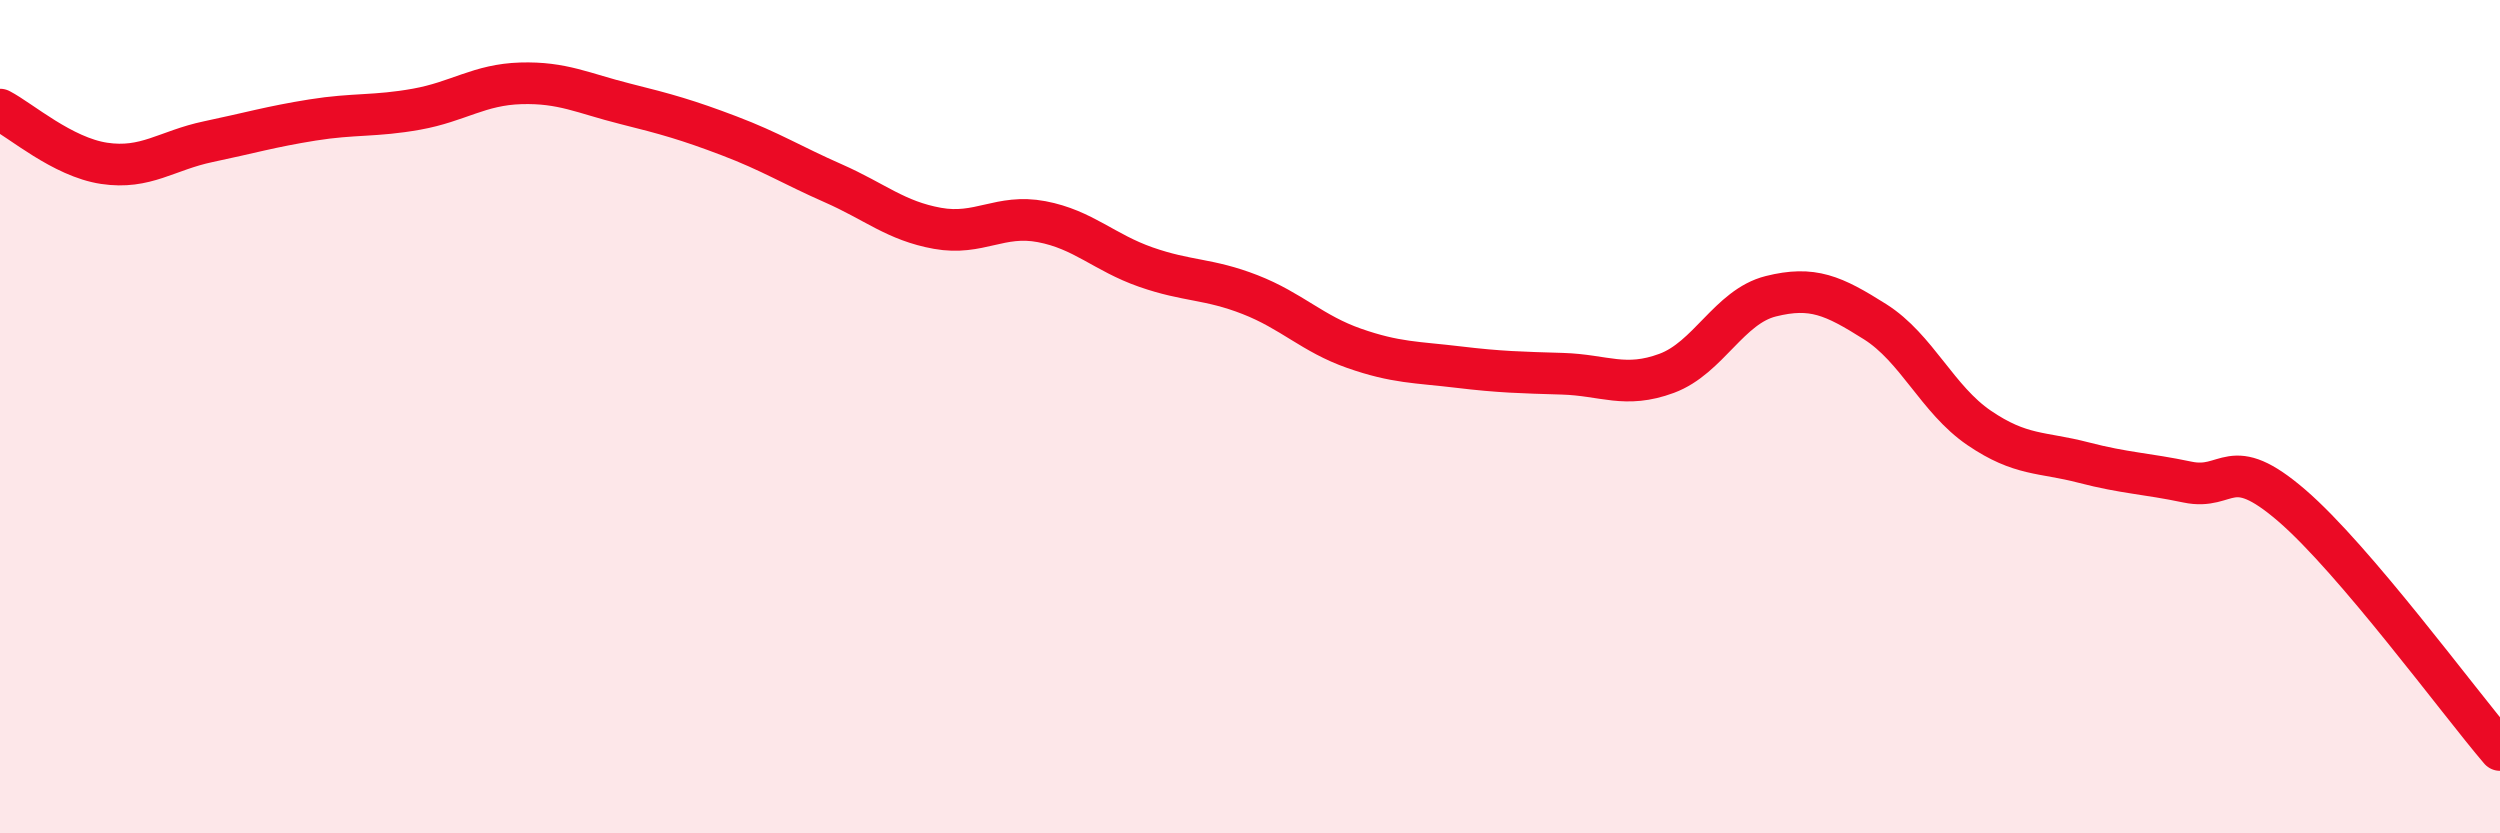
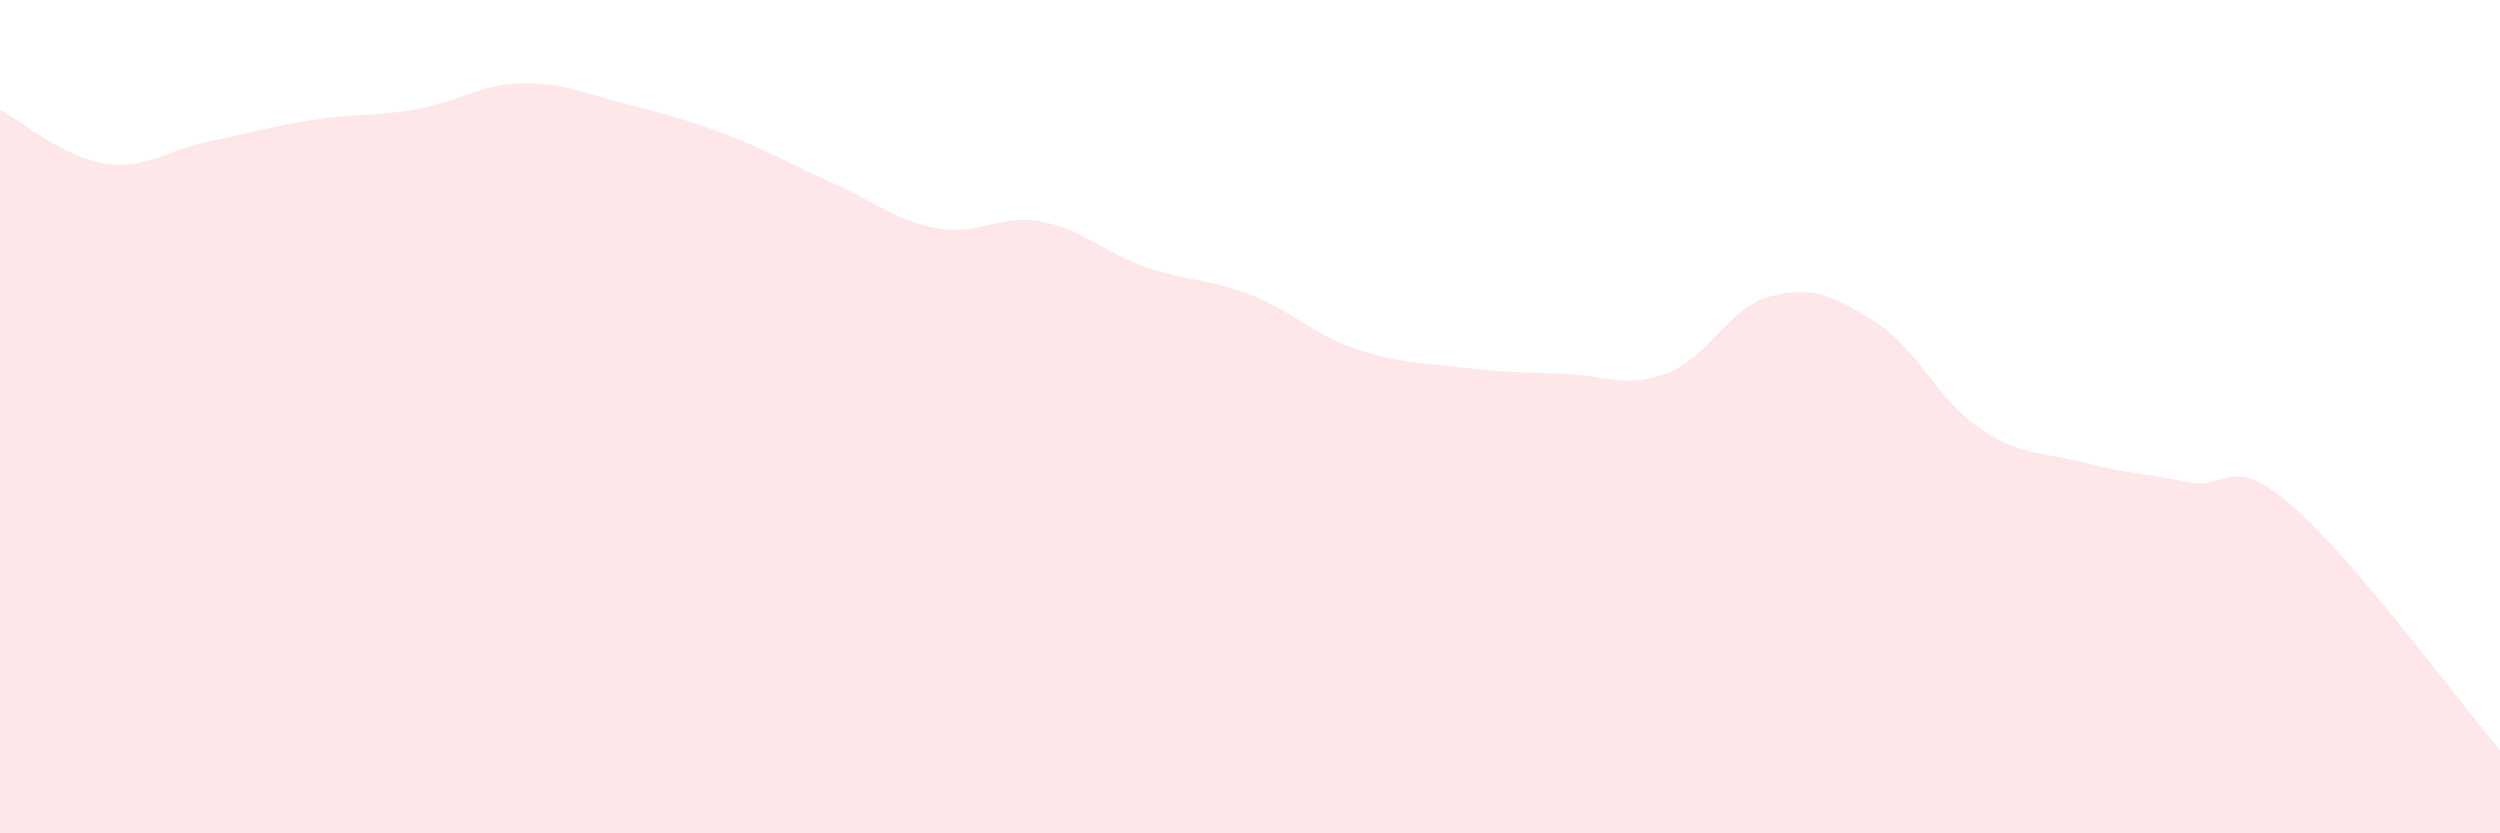
<svg xmlns="http://www.w3.org/2000/svg" width="60" height="20" viewBox="0 0 60 20">
  <path d="M 0,2.63 C 0.5,2.89 1.5,3.77 2.5,3.92 C 3.5,4.07 4,3.61 5,3.4 C 6,3.19 6.5,3.04 7.5,2.88 C 8.5,2.72 9,2.8 10,2.62 C 11,2.44 11.5,2.03 12.5,2 C 13.5,1.97 14,2.24 15,2.49 C 16,2.74 16.5,2.88 17.5,3.26 C 18.5,3.64 19,3.96 20,4.4 C 21,4.84 21.5,5.3 22.5,5.48 C 23.5,5.66 24,5.13 25,5.32 C 26,5.51 26.5,6.06 27.5,6.41 C 28.5,6.76 29,6.68 30,7.07 C 31,7.46 31.5,8.01 32.5,8.36 C 33.5,8.71 34,8.69 35,8.81 C 36,8.93 36.5,8.94 37.5,8.97 C 38.5,9 39,9.33 40,8.96 C 41,8.59 41.5,7.36 42.5,7.11 C 43.5,6.86 44,7.09 45,7.72 C 46,8.35 46.5,9.59 47.5,10.27 C 48.5,10.95 49,10.84 50,11.1 C 51,11.36 51.5,11.36 52.5,11.57 C 53.5,11.78 53.5,10.84 55,12.13 C 56.5,13.42 59,16.83 60,18L60 20L0 20Z" fill="#EB0A25" opacity="0.1" stroke-linecap="round" stroke-linejoin="round" />
-   <path d="M 0,2.63 C 0.5,2.89 1.5,3.77 2.5,3.92 C 3.5,4.07 4,3.61 5,3.4 C 6,3.19 6.5,3.04 7.5,2.88 C 8.5,2.72 9,2.8 10,2.62 C 11,2.44 11.5,2.03 12.5,2 C 13.5,1.97 14,2.24 15,2.49 C 16,2.74 16.5,2.88 17.5,3.26 C 18.5,3.64 19,3.96 20,4.4 C 21,4.84 21.5,5.3 22.5,5.48 C 23.5,5.66 24,5.13 25,5.32 C 26,5.51 26.5,6.06 27.5,6.41 C 28.5,6.76 29,6.68 30,7.07 C 31,7.46 31.5,8.01 32.5,8.36 C 33.5,8.71 34,8.69 35,8.81 C 36,8.93 36.5,8.94 37.5,8.97 C 38.5,9 39,9.33 40,8.96 C 41,8.59 41.5,7.36 42.5,7.11 C 43.5,6.86 44,7.09 45,7.72 C 46,8.35 46.5,9.59 47.5,10.27 C 48.5,10.95 49,10.84 50,11.1 C 51,11.36 51.5,11.36 52.5,11.57 C 53.5,11.78 53.5,10.84 55,12.13 C 56.5,13.42 59,16.83 60,18" stroke="#EB0A25" stroke-width="1" fill="none" stroke-linecap="round" stroke-linejoin="round" />
</svg>